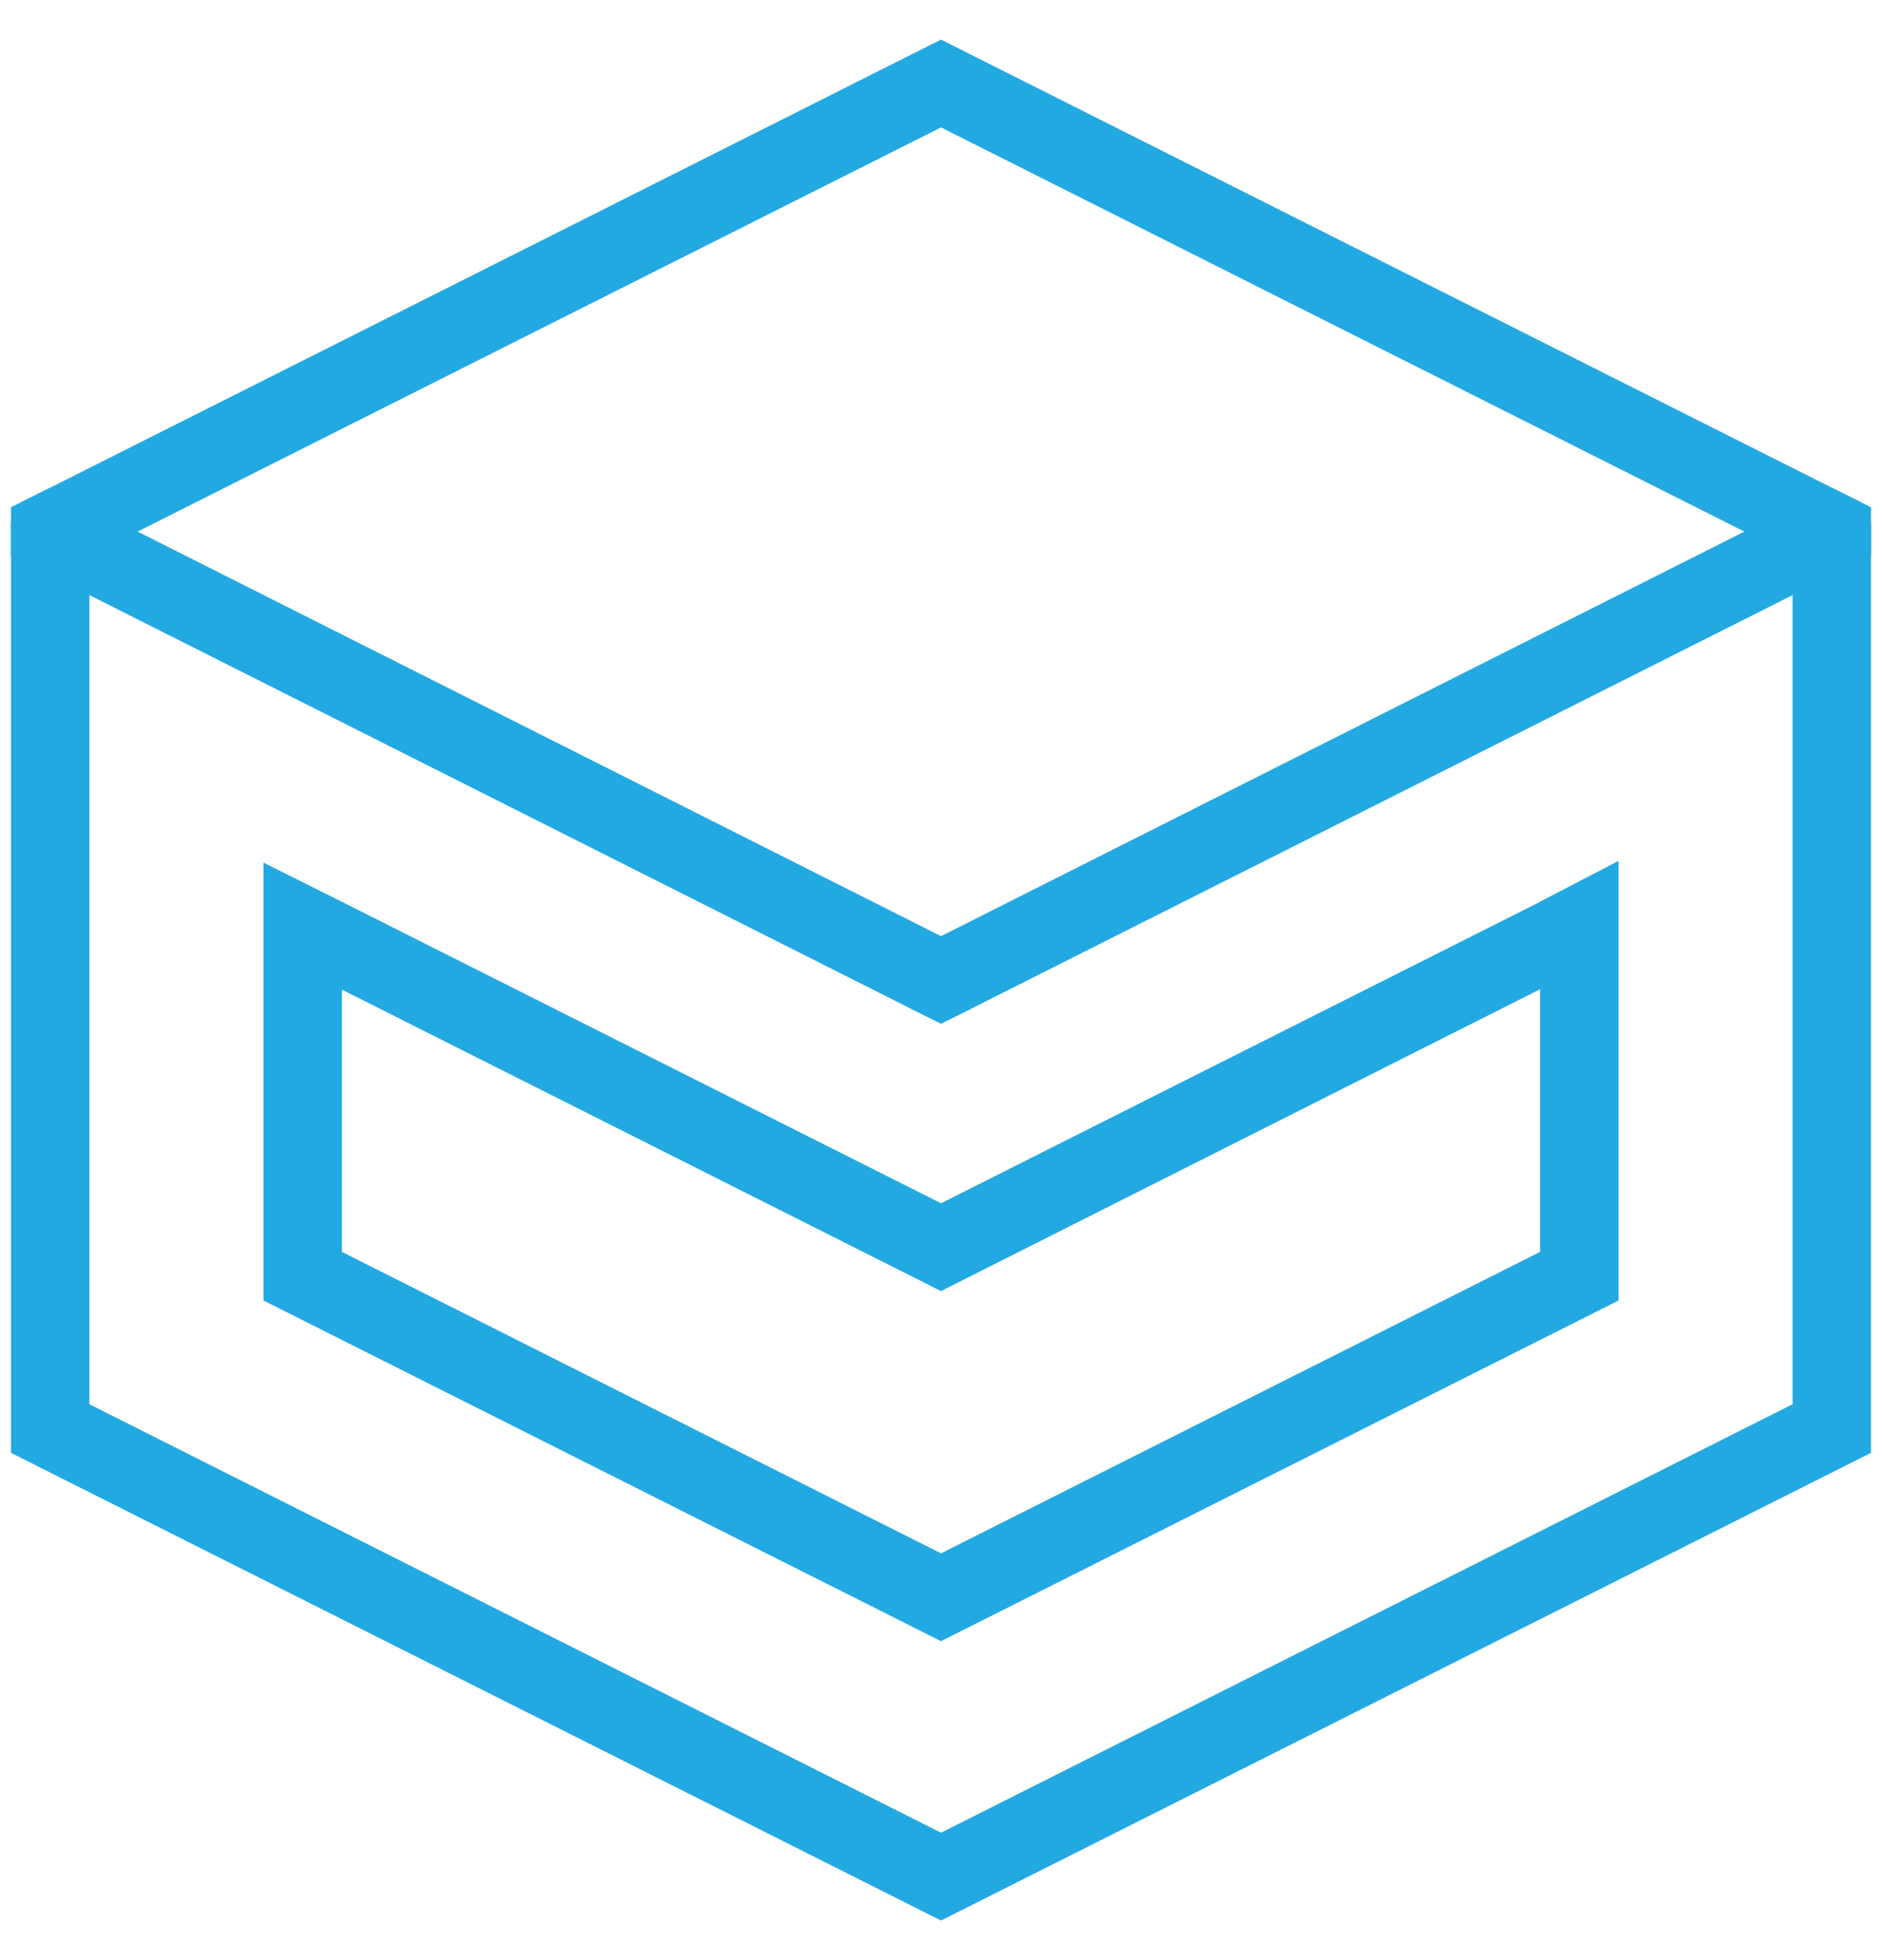
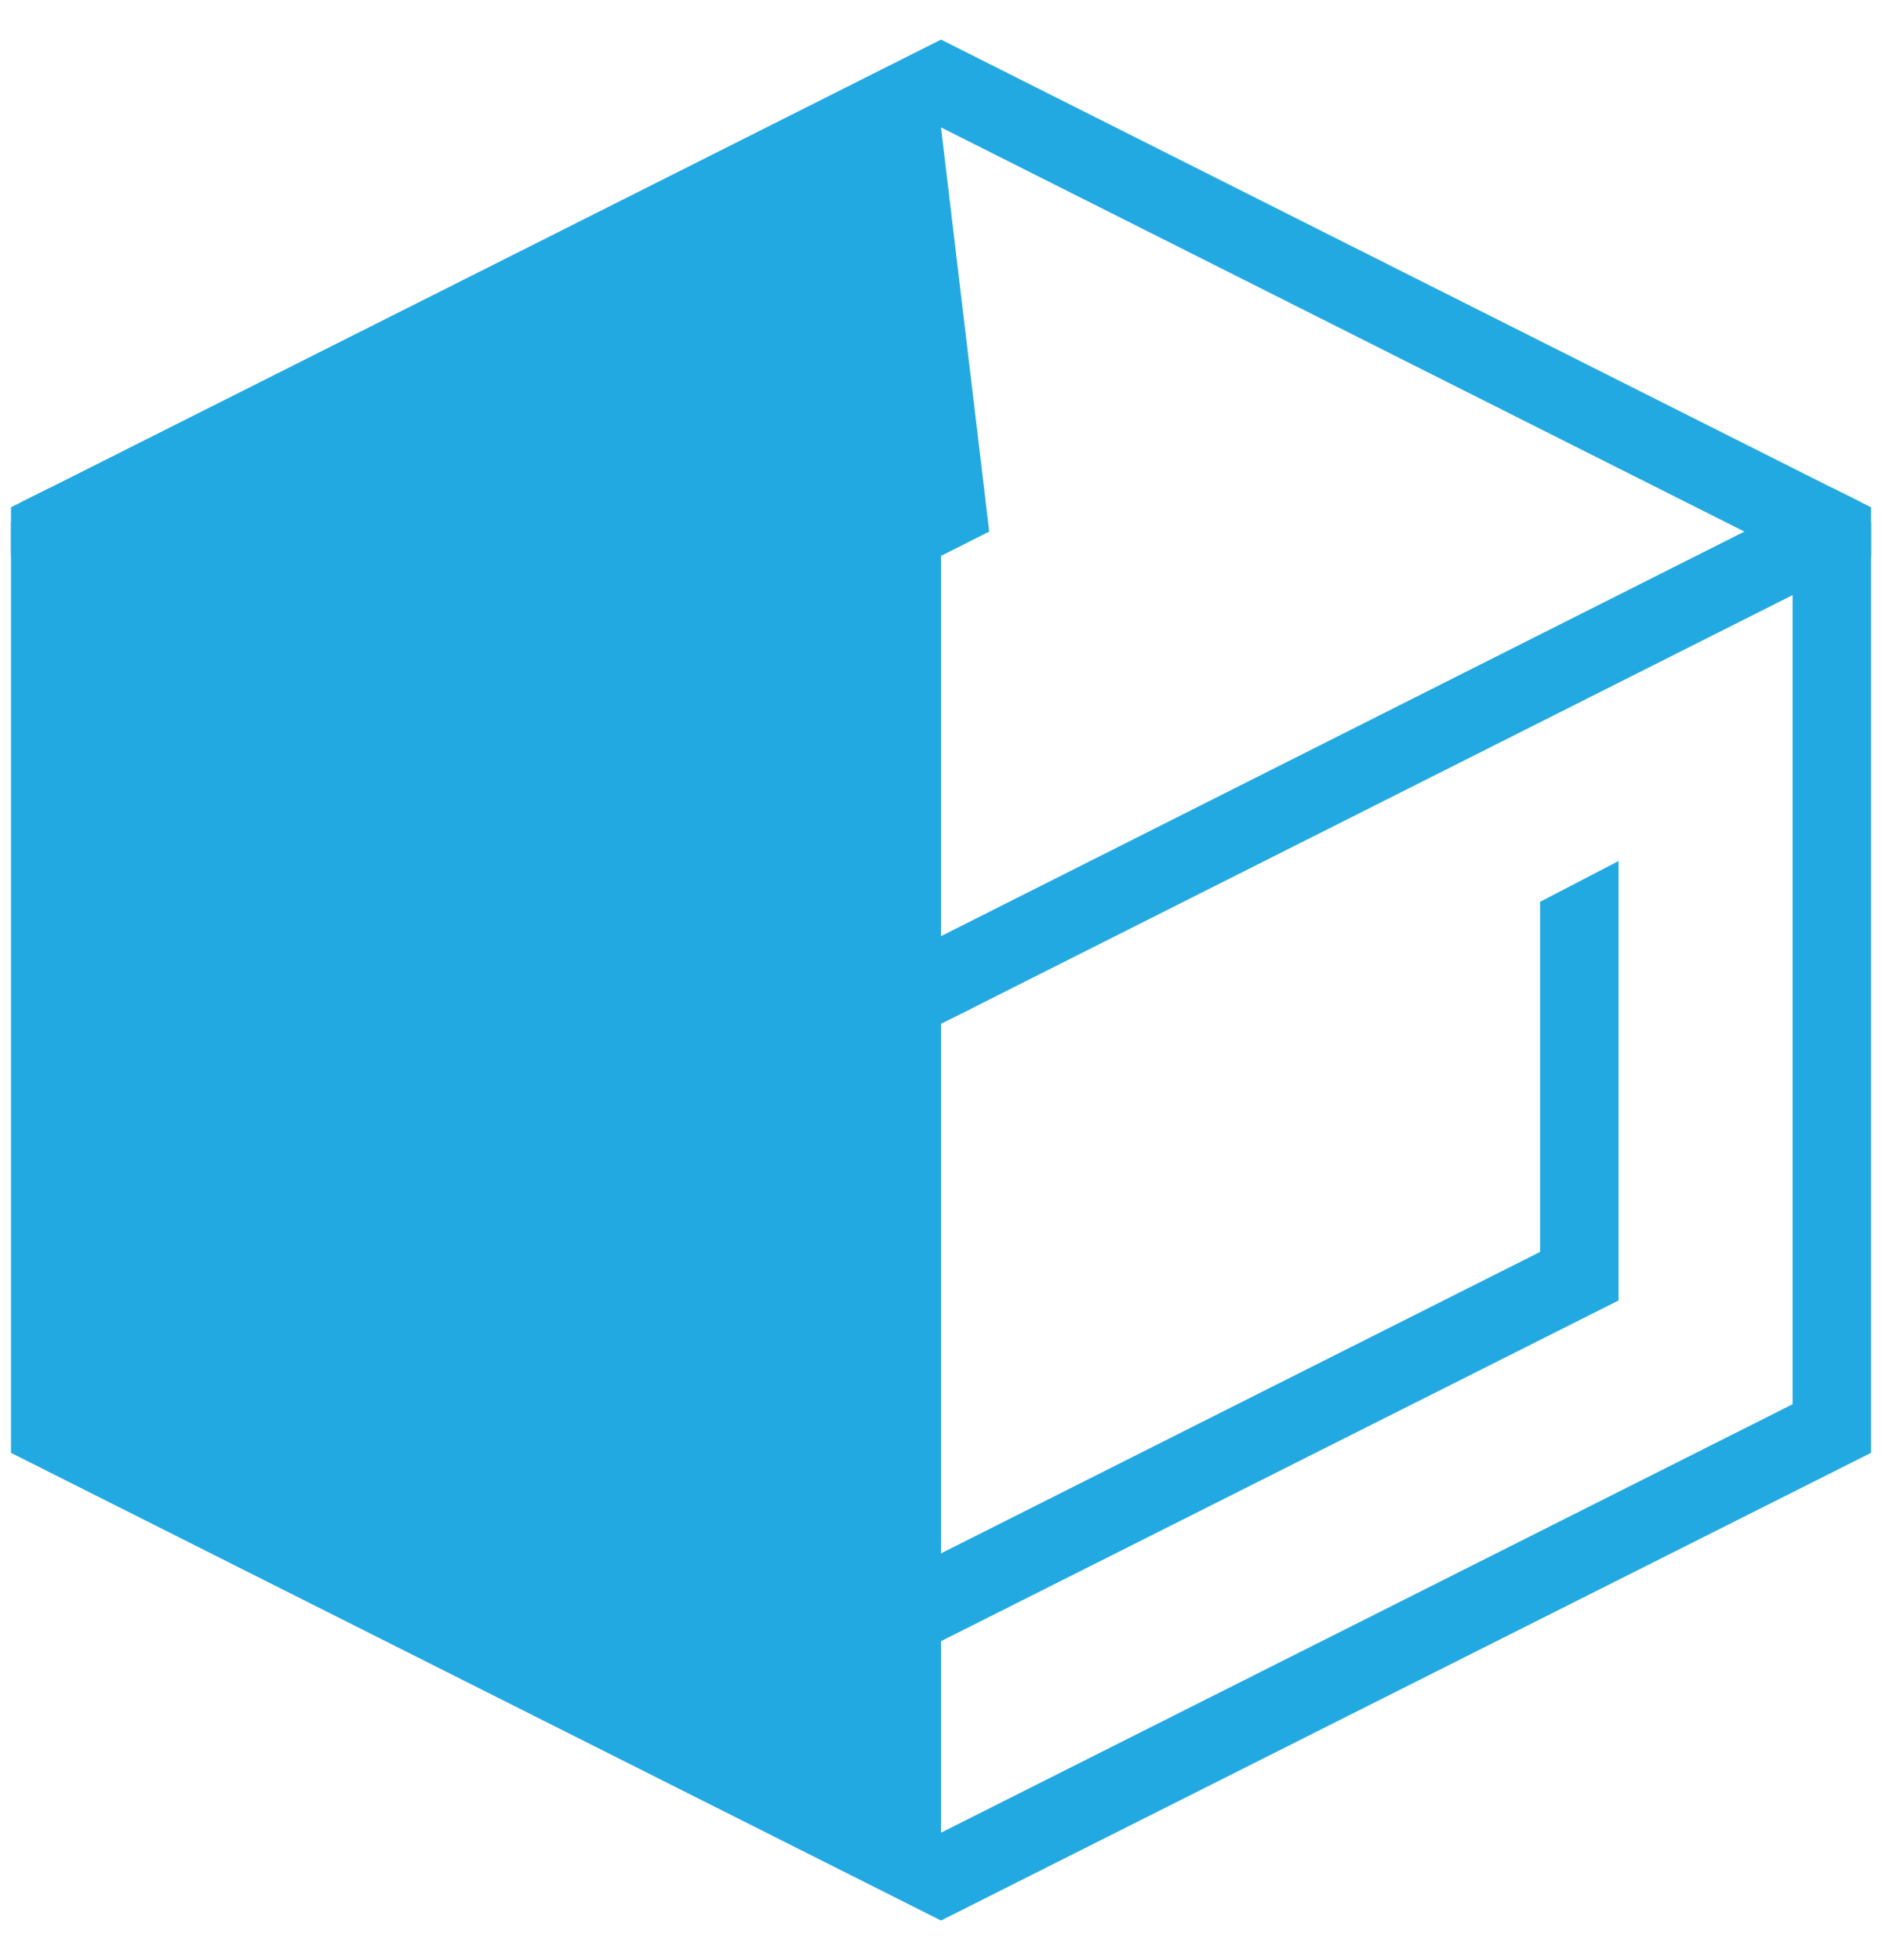
<svg xmlns="http://www.w3.org/2000/svg" id="Layer_1" viewBox="0 0 48 50">
  <defs>
    <style>.cls-1{fill:#23a9e1;}</style>
  </defs>
-   <path class="cls-1" d="M47.46,12.81l-.74-.37L24,1.01,1.28,12.44l-.74.37-.26.13v24.12l23.72,11.93,23.72-11.93V12.94l-.26-.13ZM45.72,35.82l-21.72,10.93L2.28,35.82V14.18l1.23-.62L24,3.25l20.49,10.31,1.23.62v21.64Z" />
+   <path class="cls-1" d="M47.46,12.81l-.74-.37L24,1.01,1.28,12.44l-.74.37-.26.13v24.12l23.72,11.93,23.72-11.93V12.94l-.26-.13ZM45.72,35.82l-21.72,10.93V14.18l1.23-.62L24,3.25l20.49,10.31,1.23.62v21.64Z" />
  <polygon class="cls-1" points="47.72 13.33 47.72 14.17 45.72 15.18 24.75 25.74 24 26.11 23.25 25.74 22.66 24.55 24 23.88 44.49 13.56 46.72 12.44 47.46 12.81 47.72 13.33" />
  <polygon class="cls-1" points="25.34 24.55 24.75 25.74 24 26.11 23.25 25.74 2.28 15.18 .28 14.17 .28 13.33 .54 12.81 1.28 12.44 3.51 13.56 24 23.88 25.34 24.55" />
  <polygon class="cls-1" points="41.28 21.964 41.28 33.174 24 41.864 6.72 33.174 6.72 22.004 8.72 23.004 8.72 31.934 24 39.624 39.28 31.934 39.28 23.004 41.28 21.964" />
-   <polygon class="cls-1" points="41.28 21.964 41.28 24.204 39.28 25.234 24 32.934 8.72 25.244 6.72 24.244 6.72 23.004 8.72 23.004 24 30.694 39.28 23.004 41.28 21.964" />
</svg>